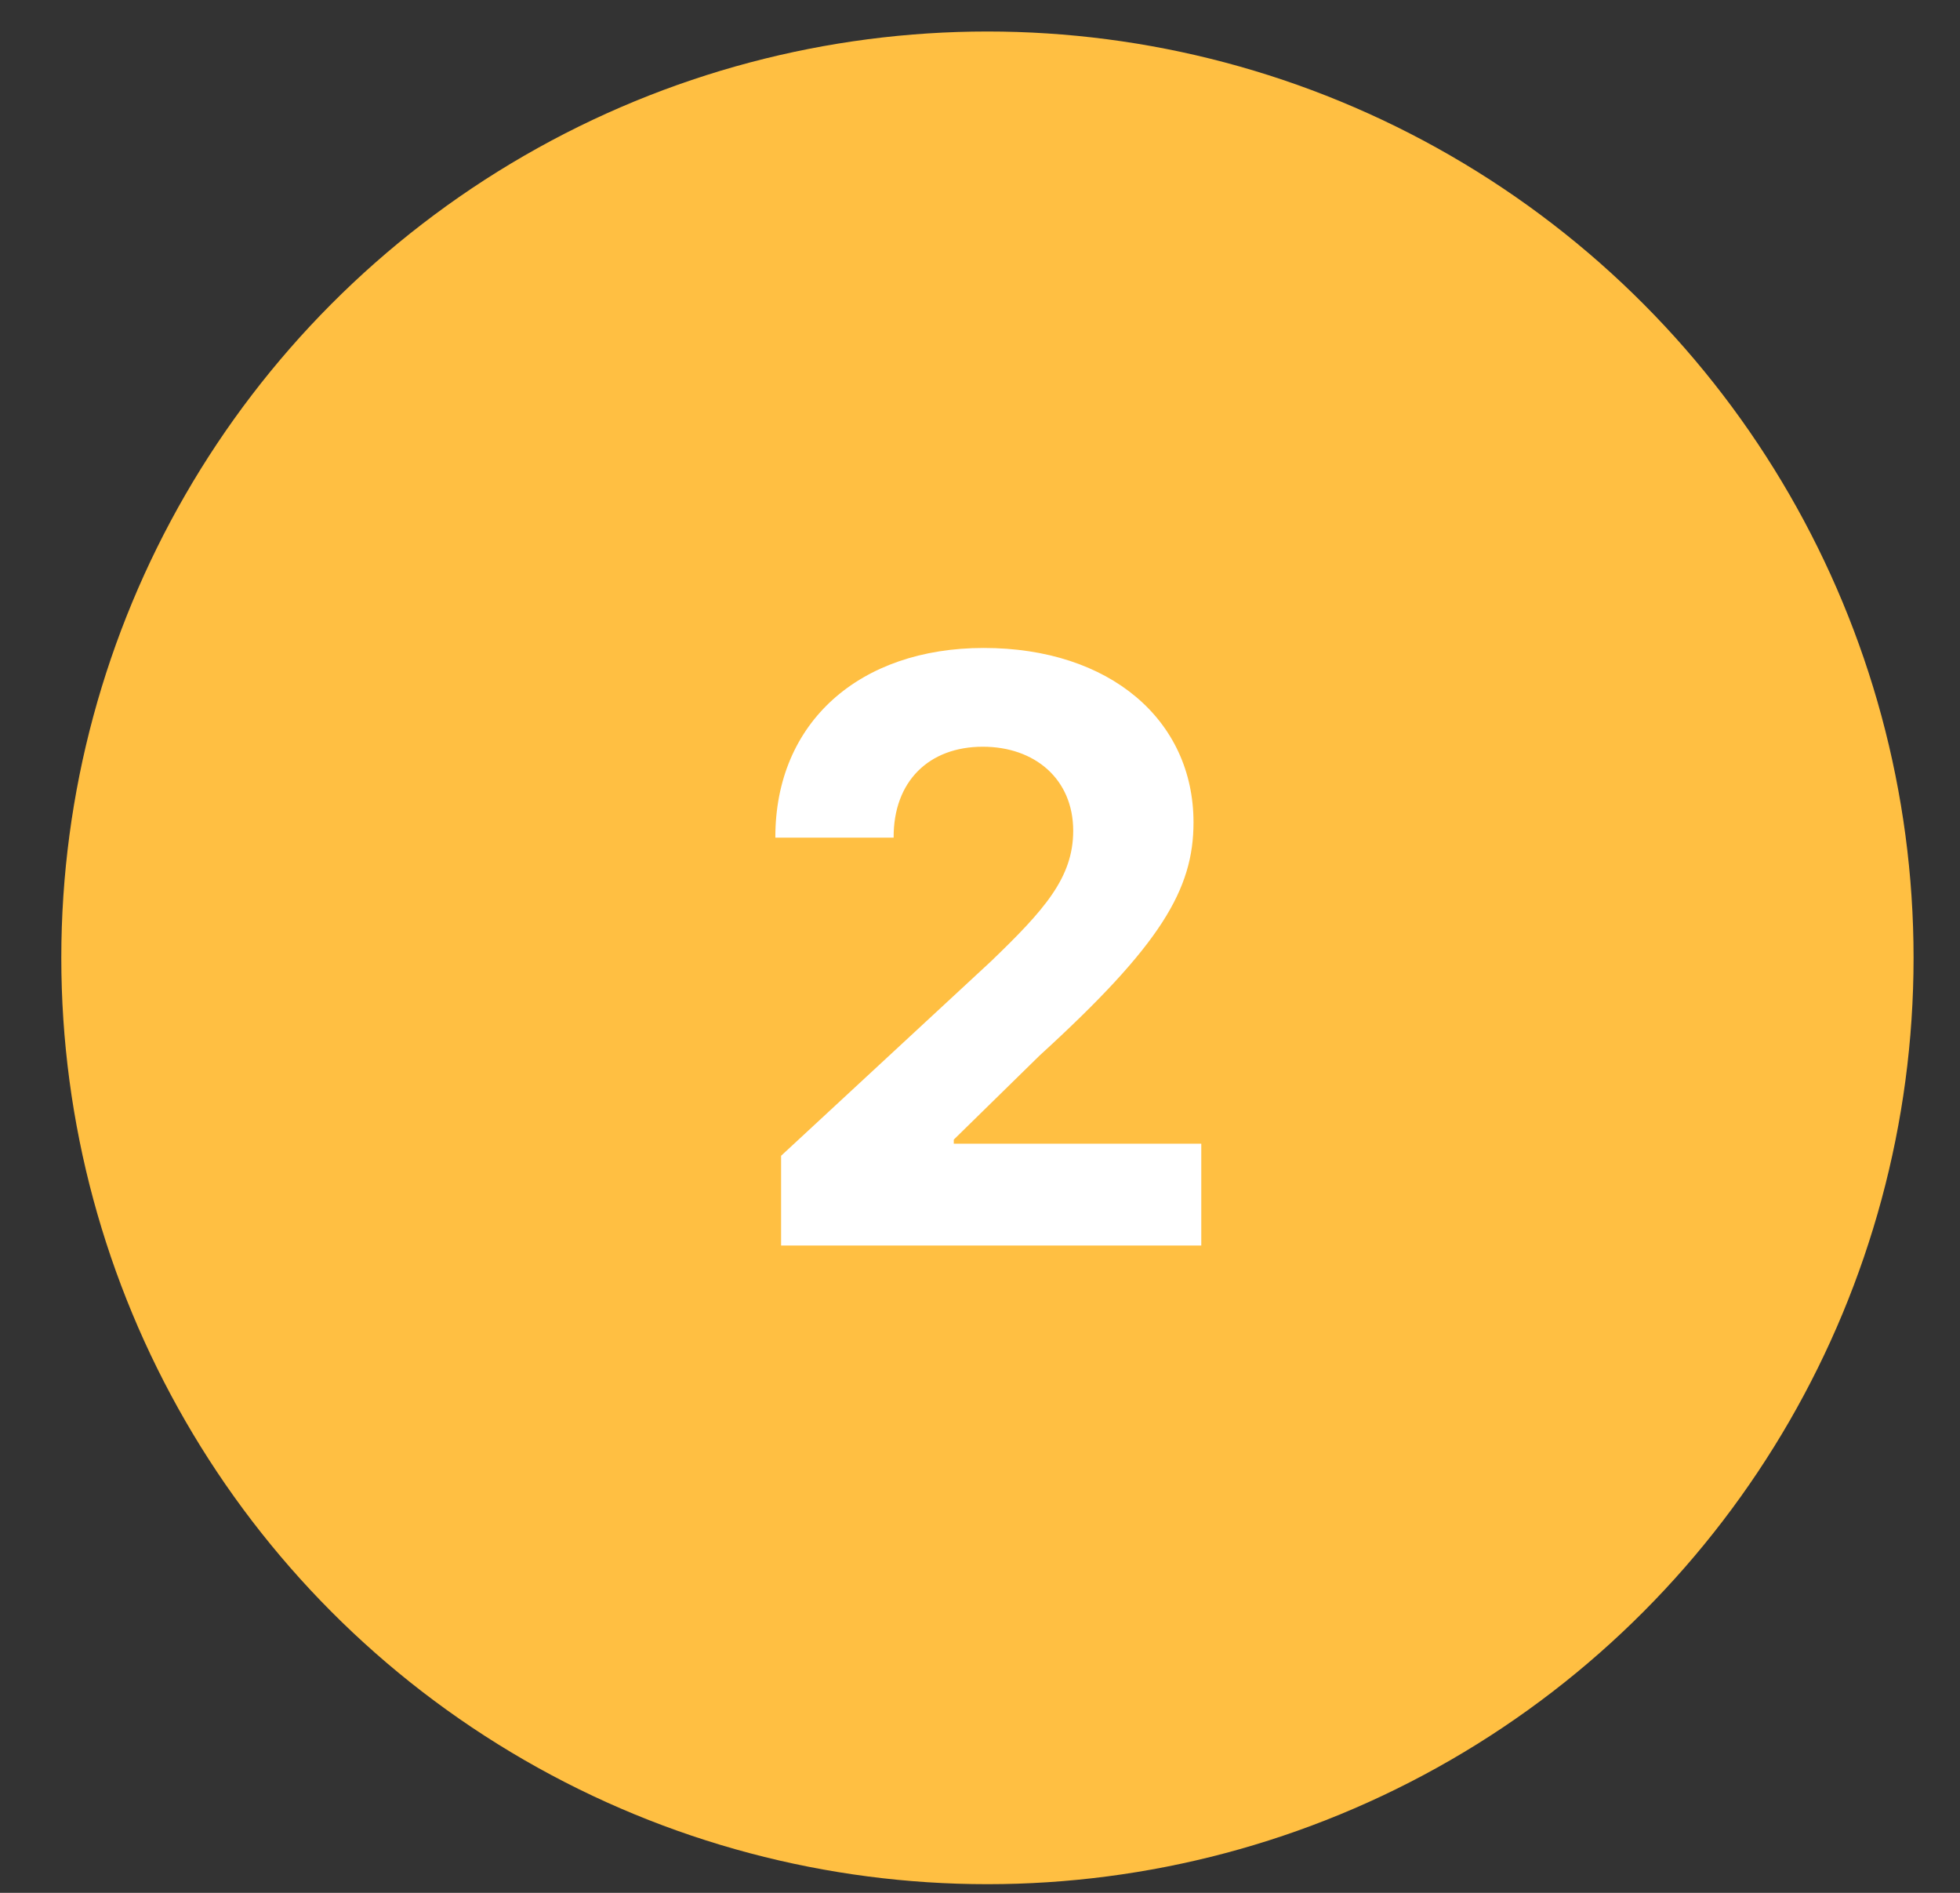
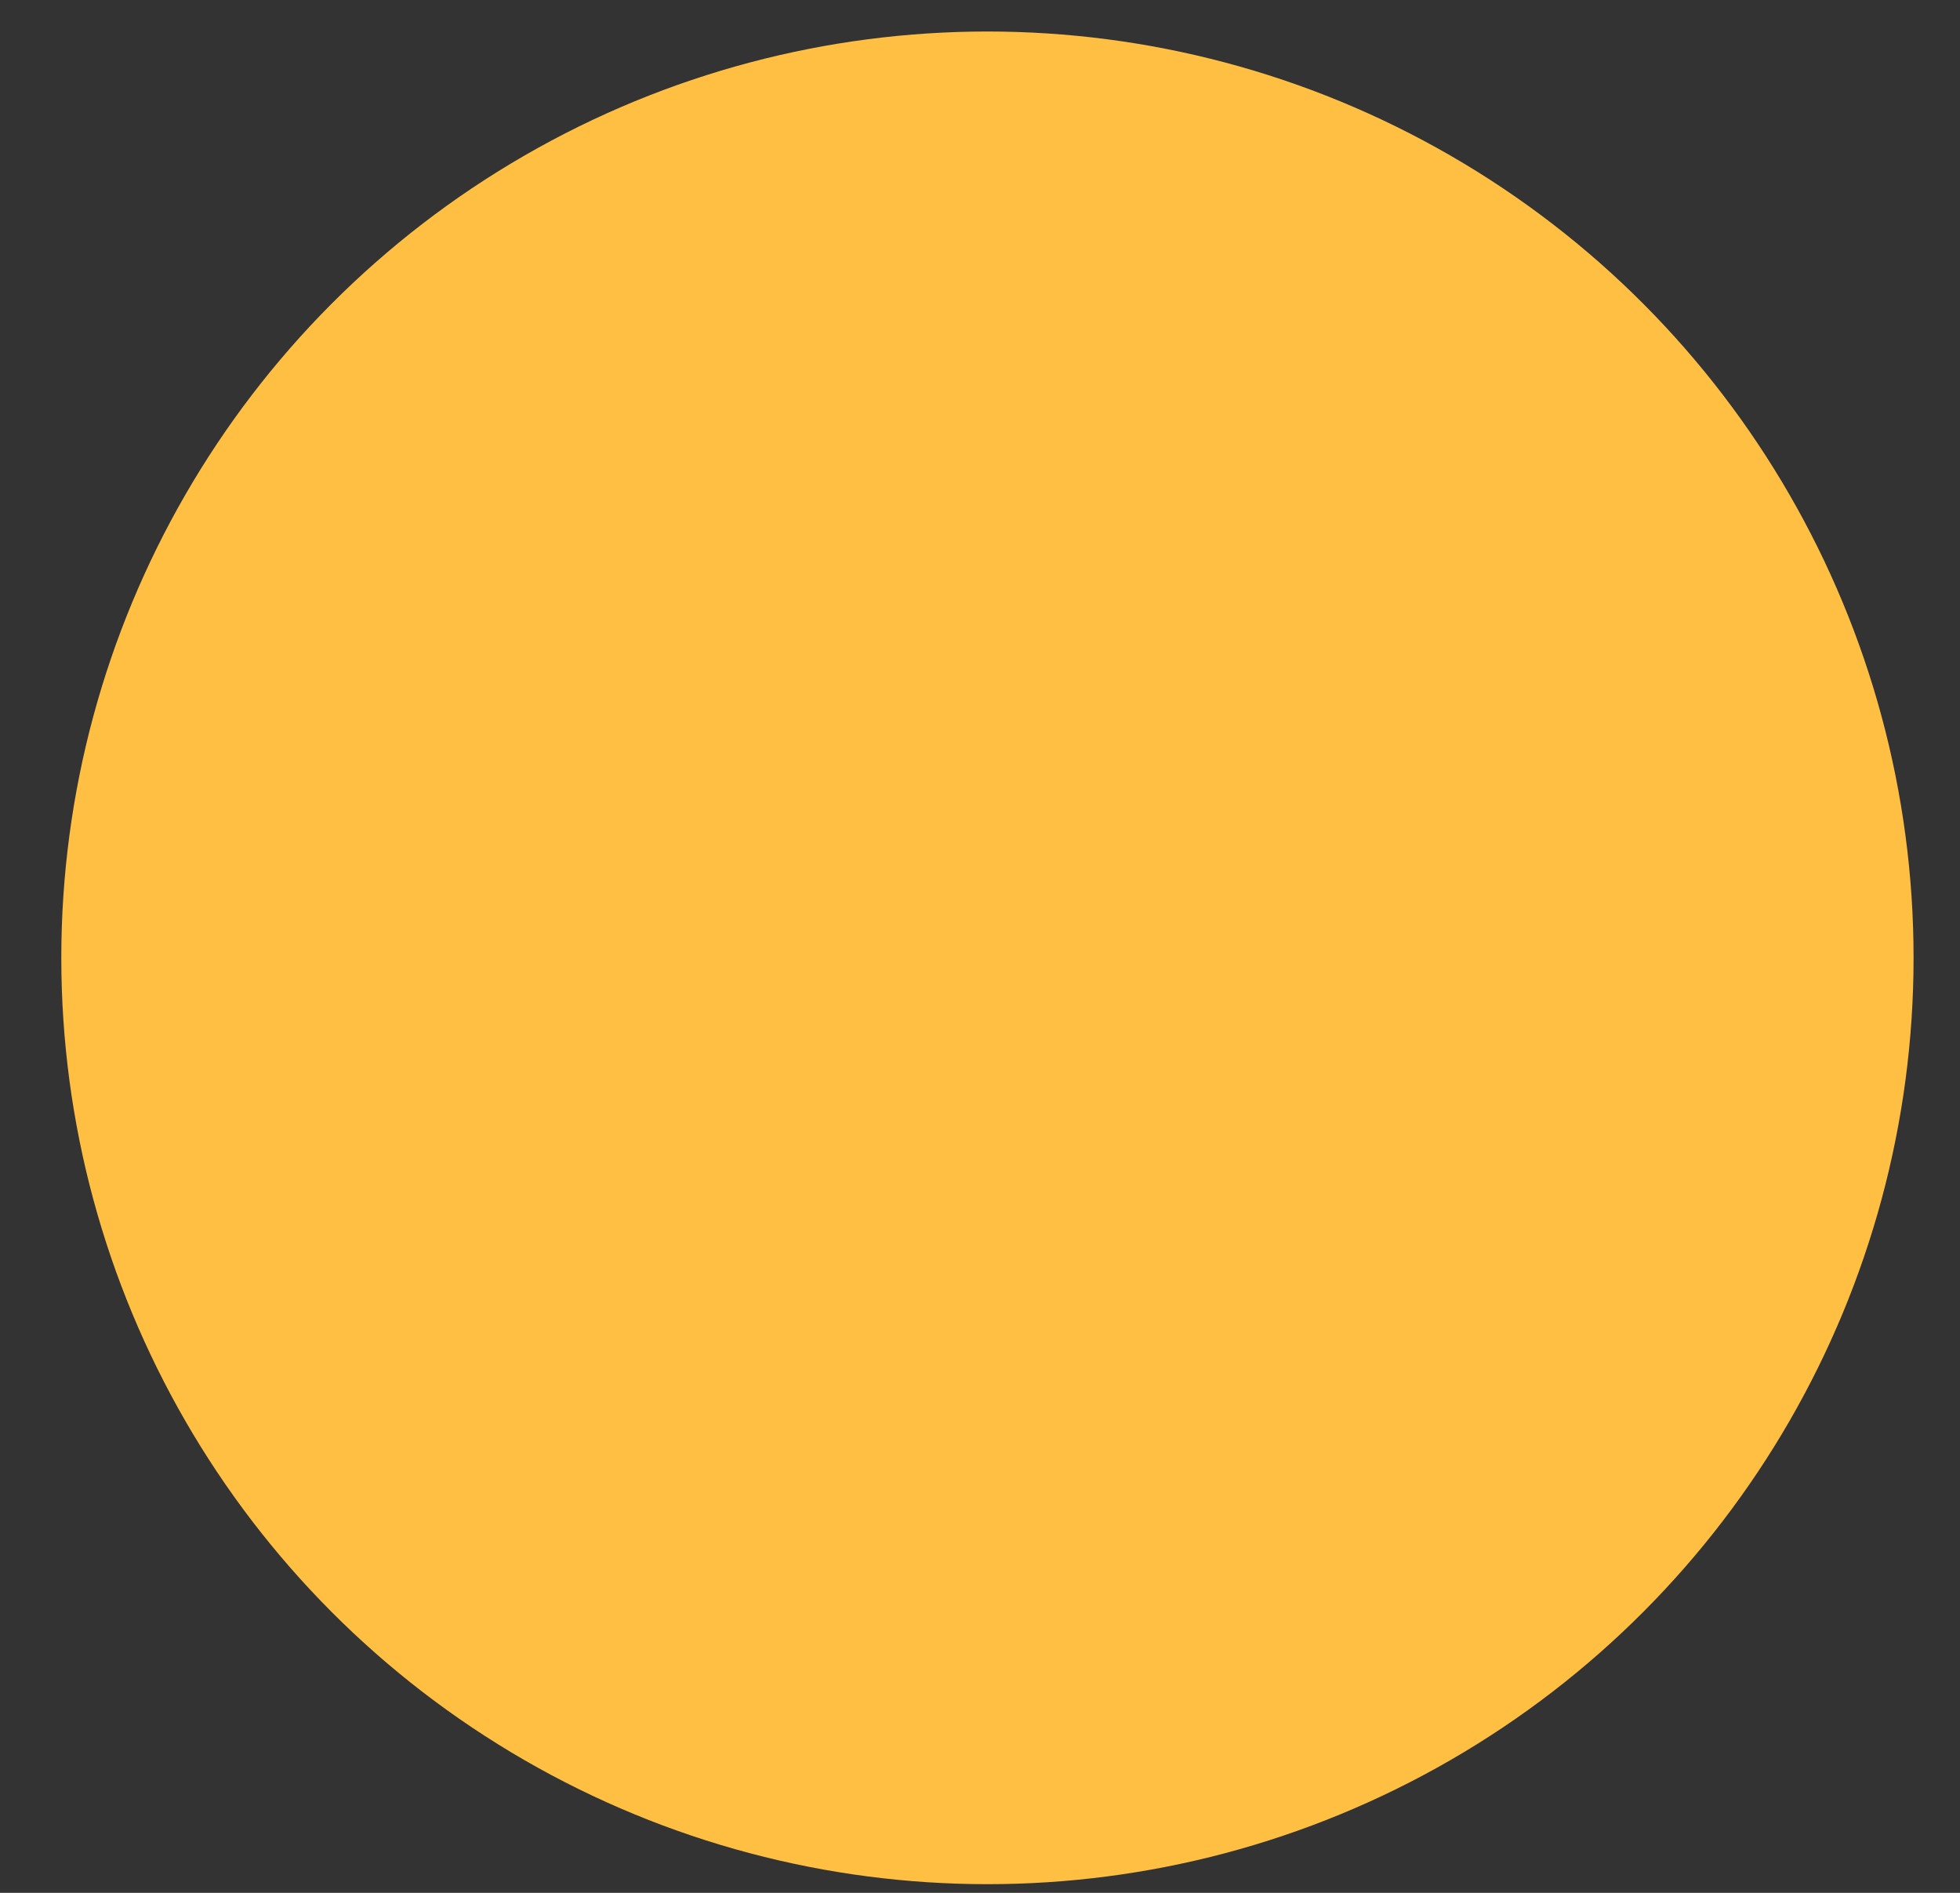
<svg xmlns="http://www.w3.org/2000/svg" width="29" height="28" viewBox="0 0 29 28" fill="none">
  <rect x="0" y="0" width="29" height="28" fill="#333333" stroke="none" />
  <circle cx="14.61" cy="14.169" r="13.703" fill="#FFBF42" />
-   <path d="M11.557 18.425H17.774V16.918H14.112V16.858L15.385 15.611C17.178 13.975 17.659 13.158 17.659 12.165C17.659 10.654 16.424 9.585 14.555 9.585C12.724 9.585 11.468 10.679 11.472 12.391H13.222C13.218 11.556 13.746 11.046 14.542 11.046C15.309 11.046 15.879 11.523 15.879 12.289C15.879 12.983 15.453 13.46 14.661 14.222L11.557 17.097V18.425Z" fill="white" />
</svg>